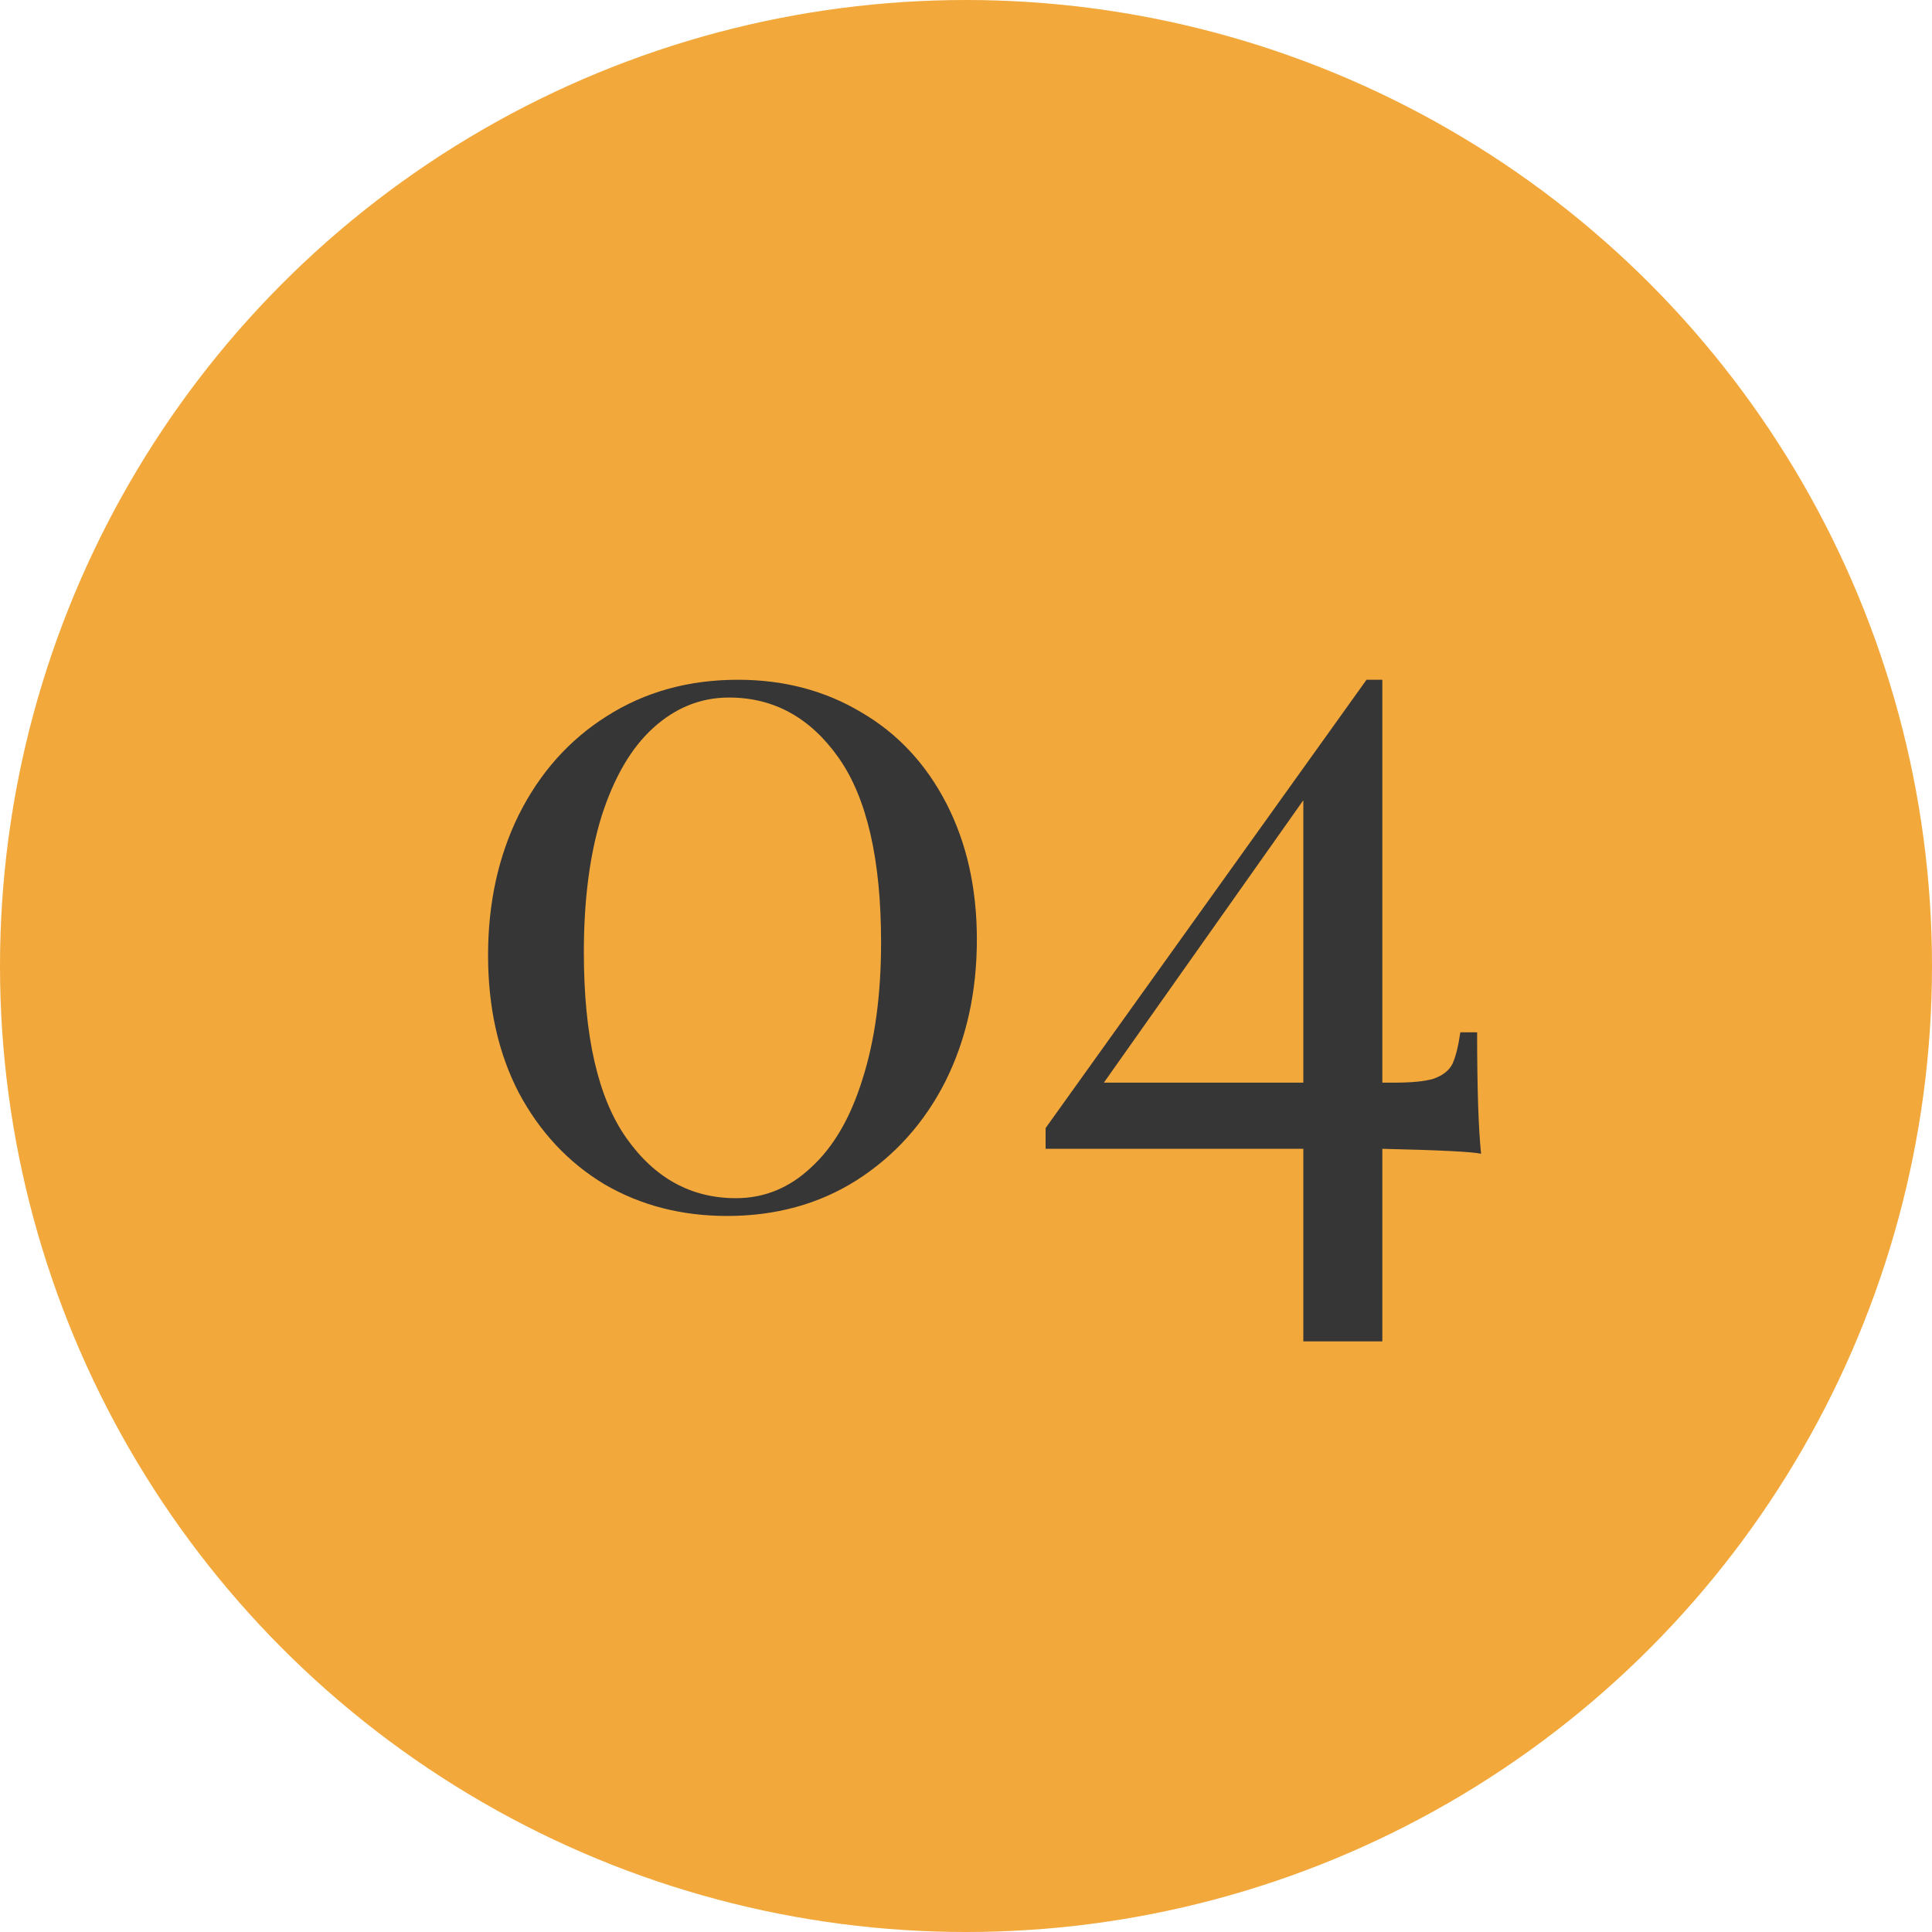
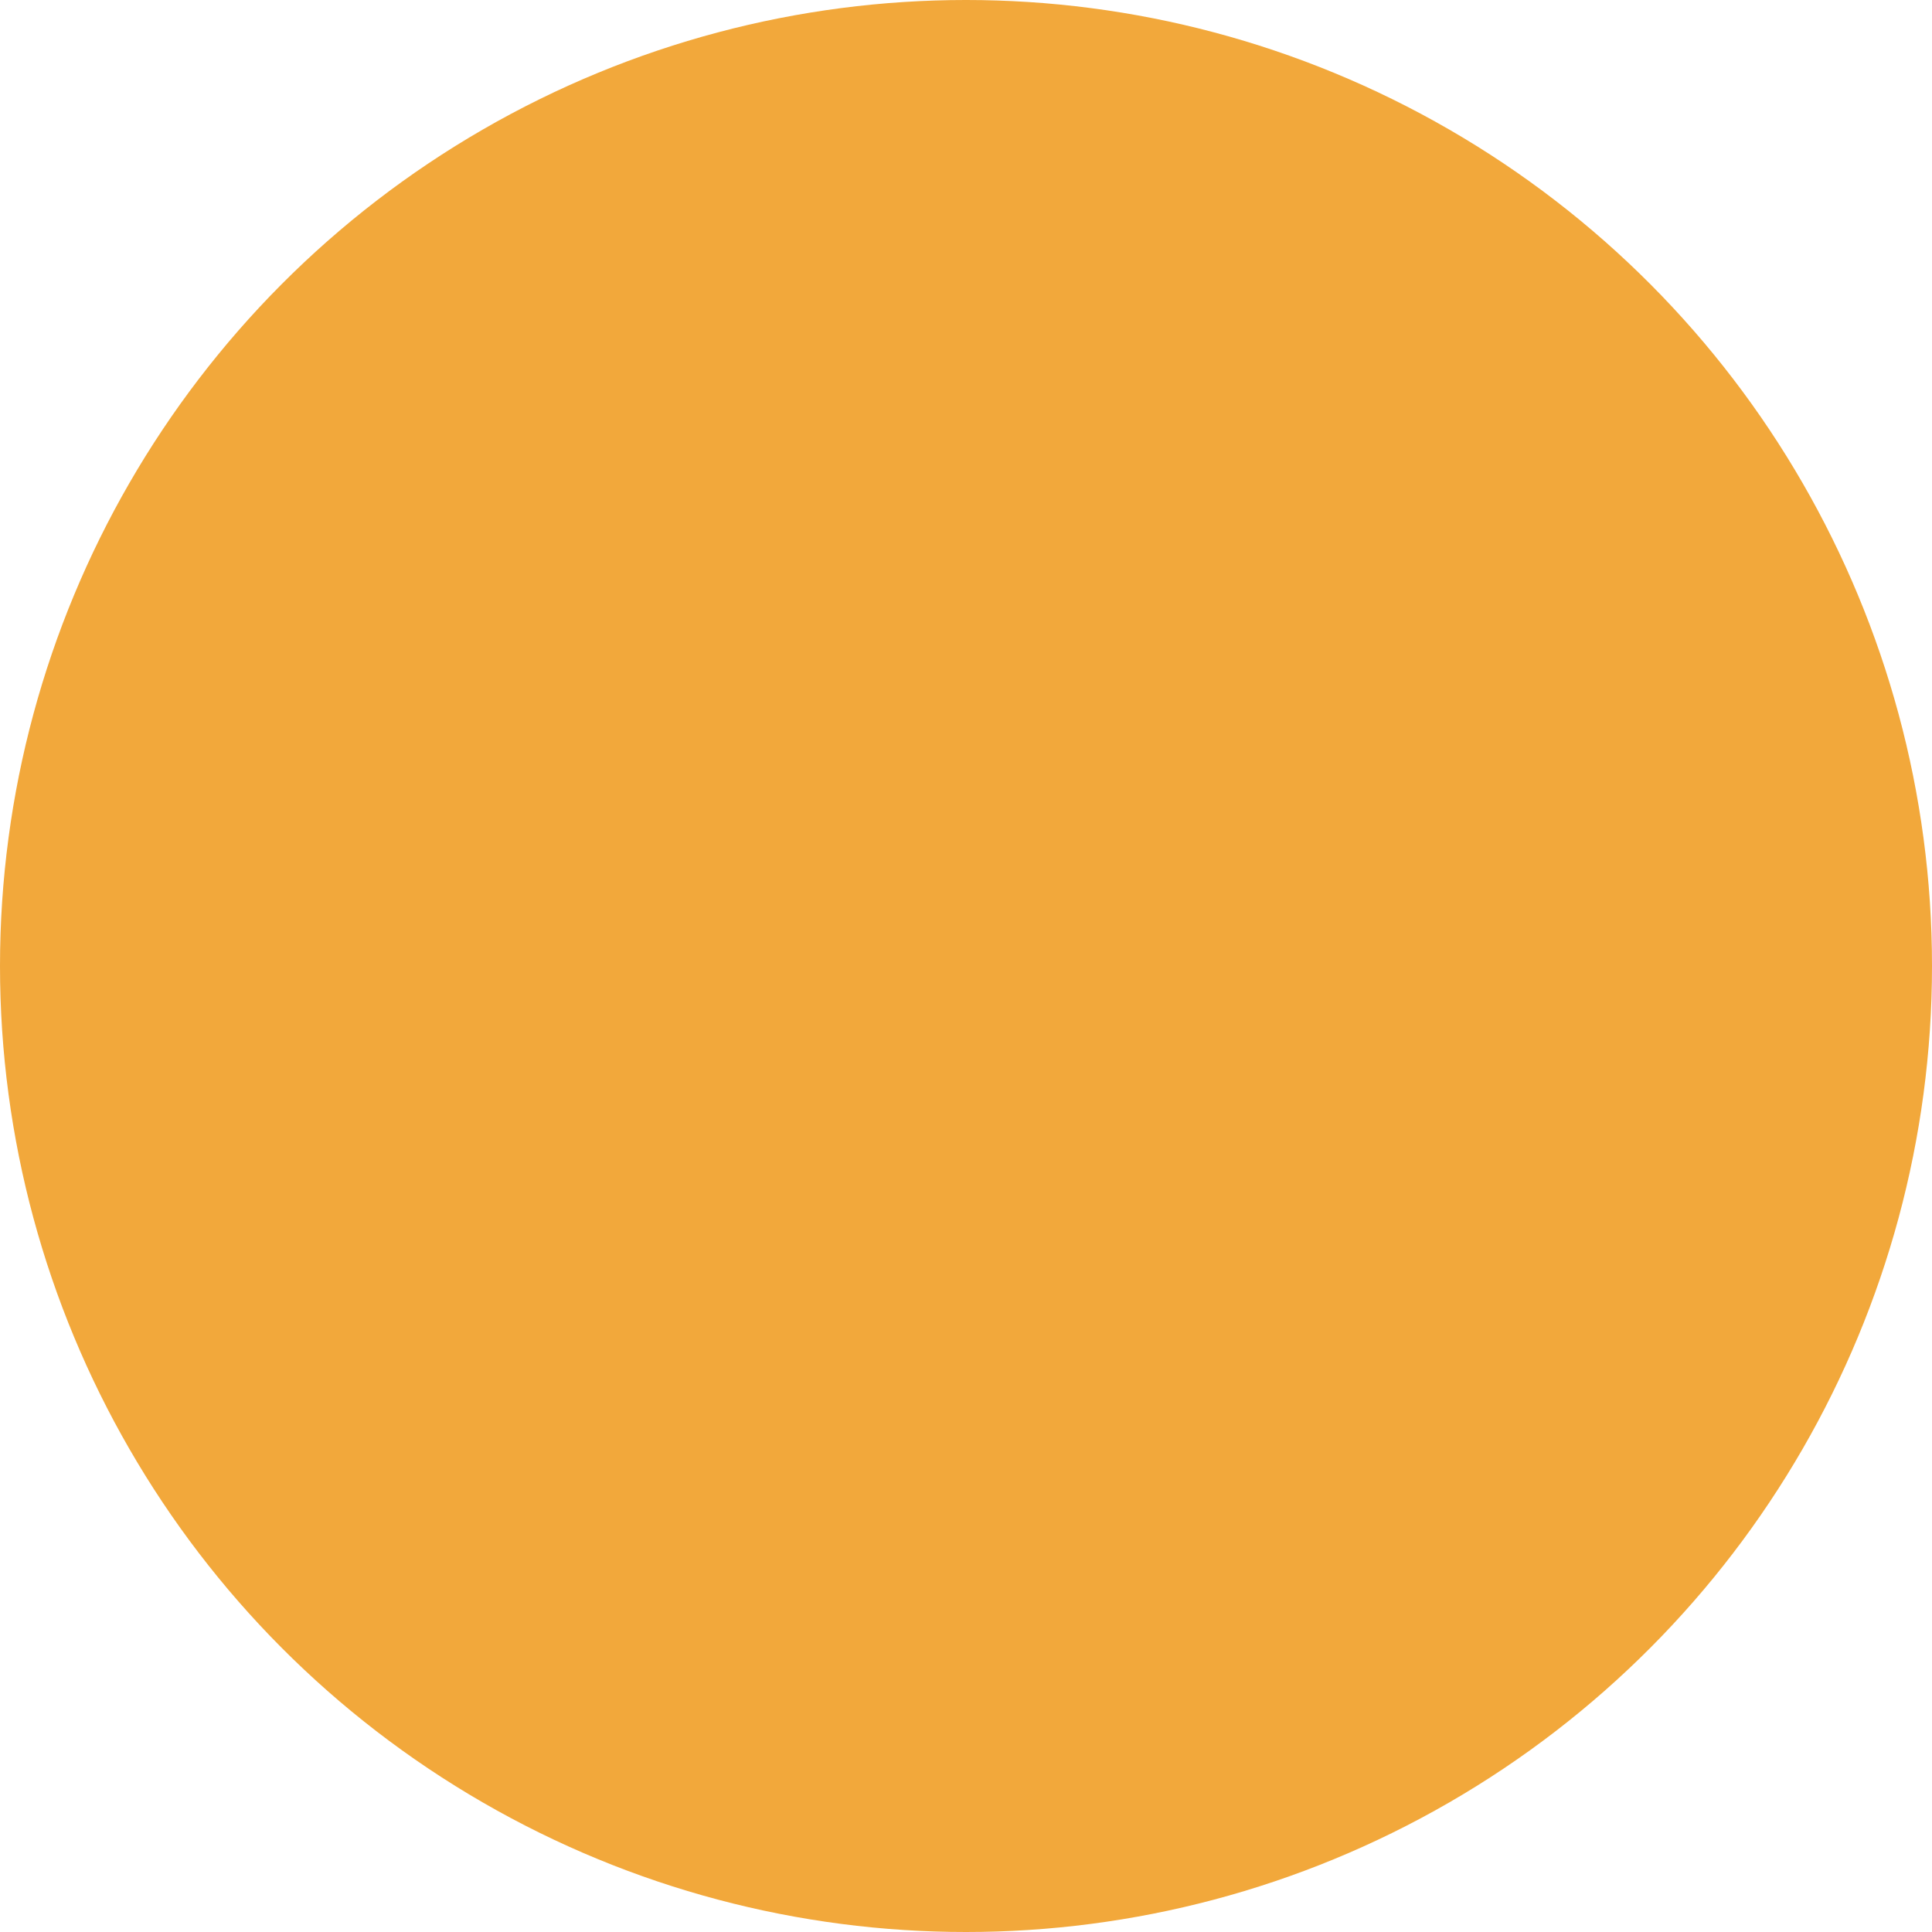
<svg xmlns="http://www.w3.org/2000/svg" width="90" height="90" viewBox="0 0 90 90" fill="none">
  <circle cx="45" cy="45" r="45" fill="#F2A83B" />
-   <path d="M34.374 31.666C36.52 31.666 38.437 32.172 40.124 33.184C41.81 34.165 43.129 35.576 44.08 37.416C45.03 39.256 45.506 41.372 45.506 43.764C45.506 46.217 45.015 48.425 44.034 50.388C43.052 52.32 41.672 53.853 39.894 54.988C38.146 56.092 36.137 56.644 33.868 56.644C31.752 56.644 29.85 56.153 28.164 55.172C26.477 54.16 25.143 52.734 24.162 50.894C23.211 49.054 22.736 46.923 22.736 44.5C22.736 42.077 23.211 39.9 24.162 37.968C25.143 36.005 26.508 34.472 28.256 33.368C30.034 32.233 32.074 31.666 34.374 31.666ZM33.96 32.494C32.641 32.494 31.46 32.969 30.418 33.92C29.406 34.84 28.608 36.205 28.026 38.014C27.474 39.793 27.198 41.909 27.198 44.362C27.198 48.257 27.857 51.139 29.176 53.01C30.494 54.881 32.196 55.816 34.282 55.816C35.6 55.816 36.766 55.341 37.778 54.39C38.82 53.439 39.618 52.075 40.17 50.296C40.752 48.487 41.044 46.355 41.044 43.902C41.044 40.038 40.384 37.171 39.066 35.3C37.747 33.429 36.045 32.494 33.96 32.494ZM68.994 53.746C68.595 53.654 67.062 53.577 64.394 53.516V62.486H60.714V53.516H48.708V52.55L63.658 31.666H64.394V50.434H64.946C65.774 50.434 66.387 50.373 66.786 50.25C67.215 50.097 67.506 49.867 67.66 49.56C67.813 49.223 67.936 48.732 68.028 48.088H68.81C68.81 50.664 68.871 52.55 68.994 53.746ZM60.714 50.434V37.278L51.422 50.434H60.714Z" fill="#363636" />
</svg>